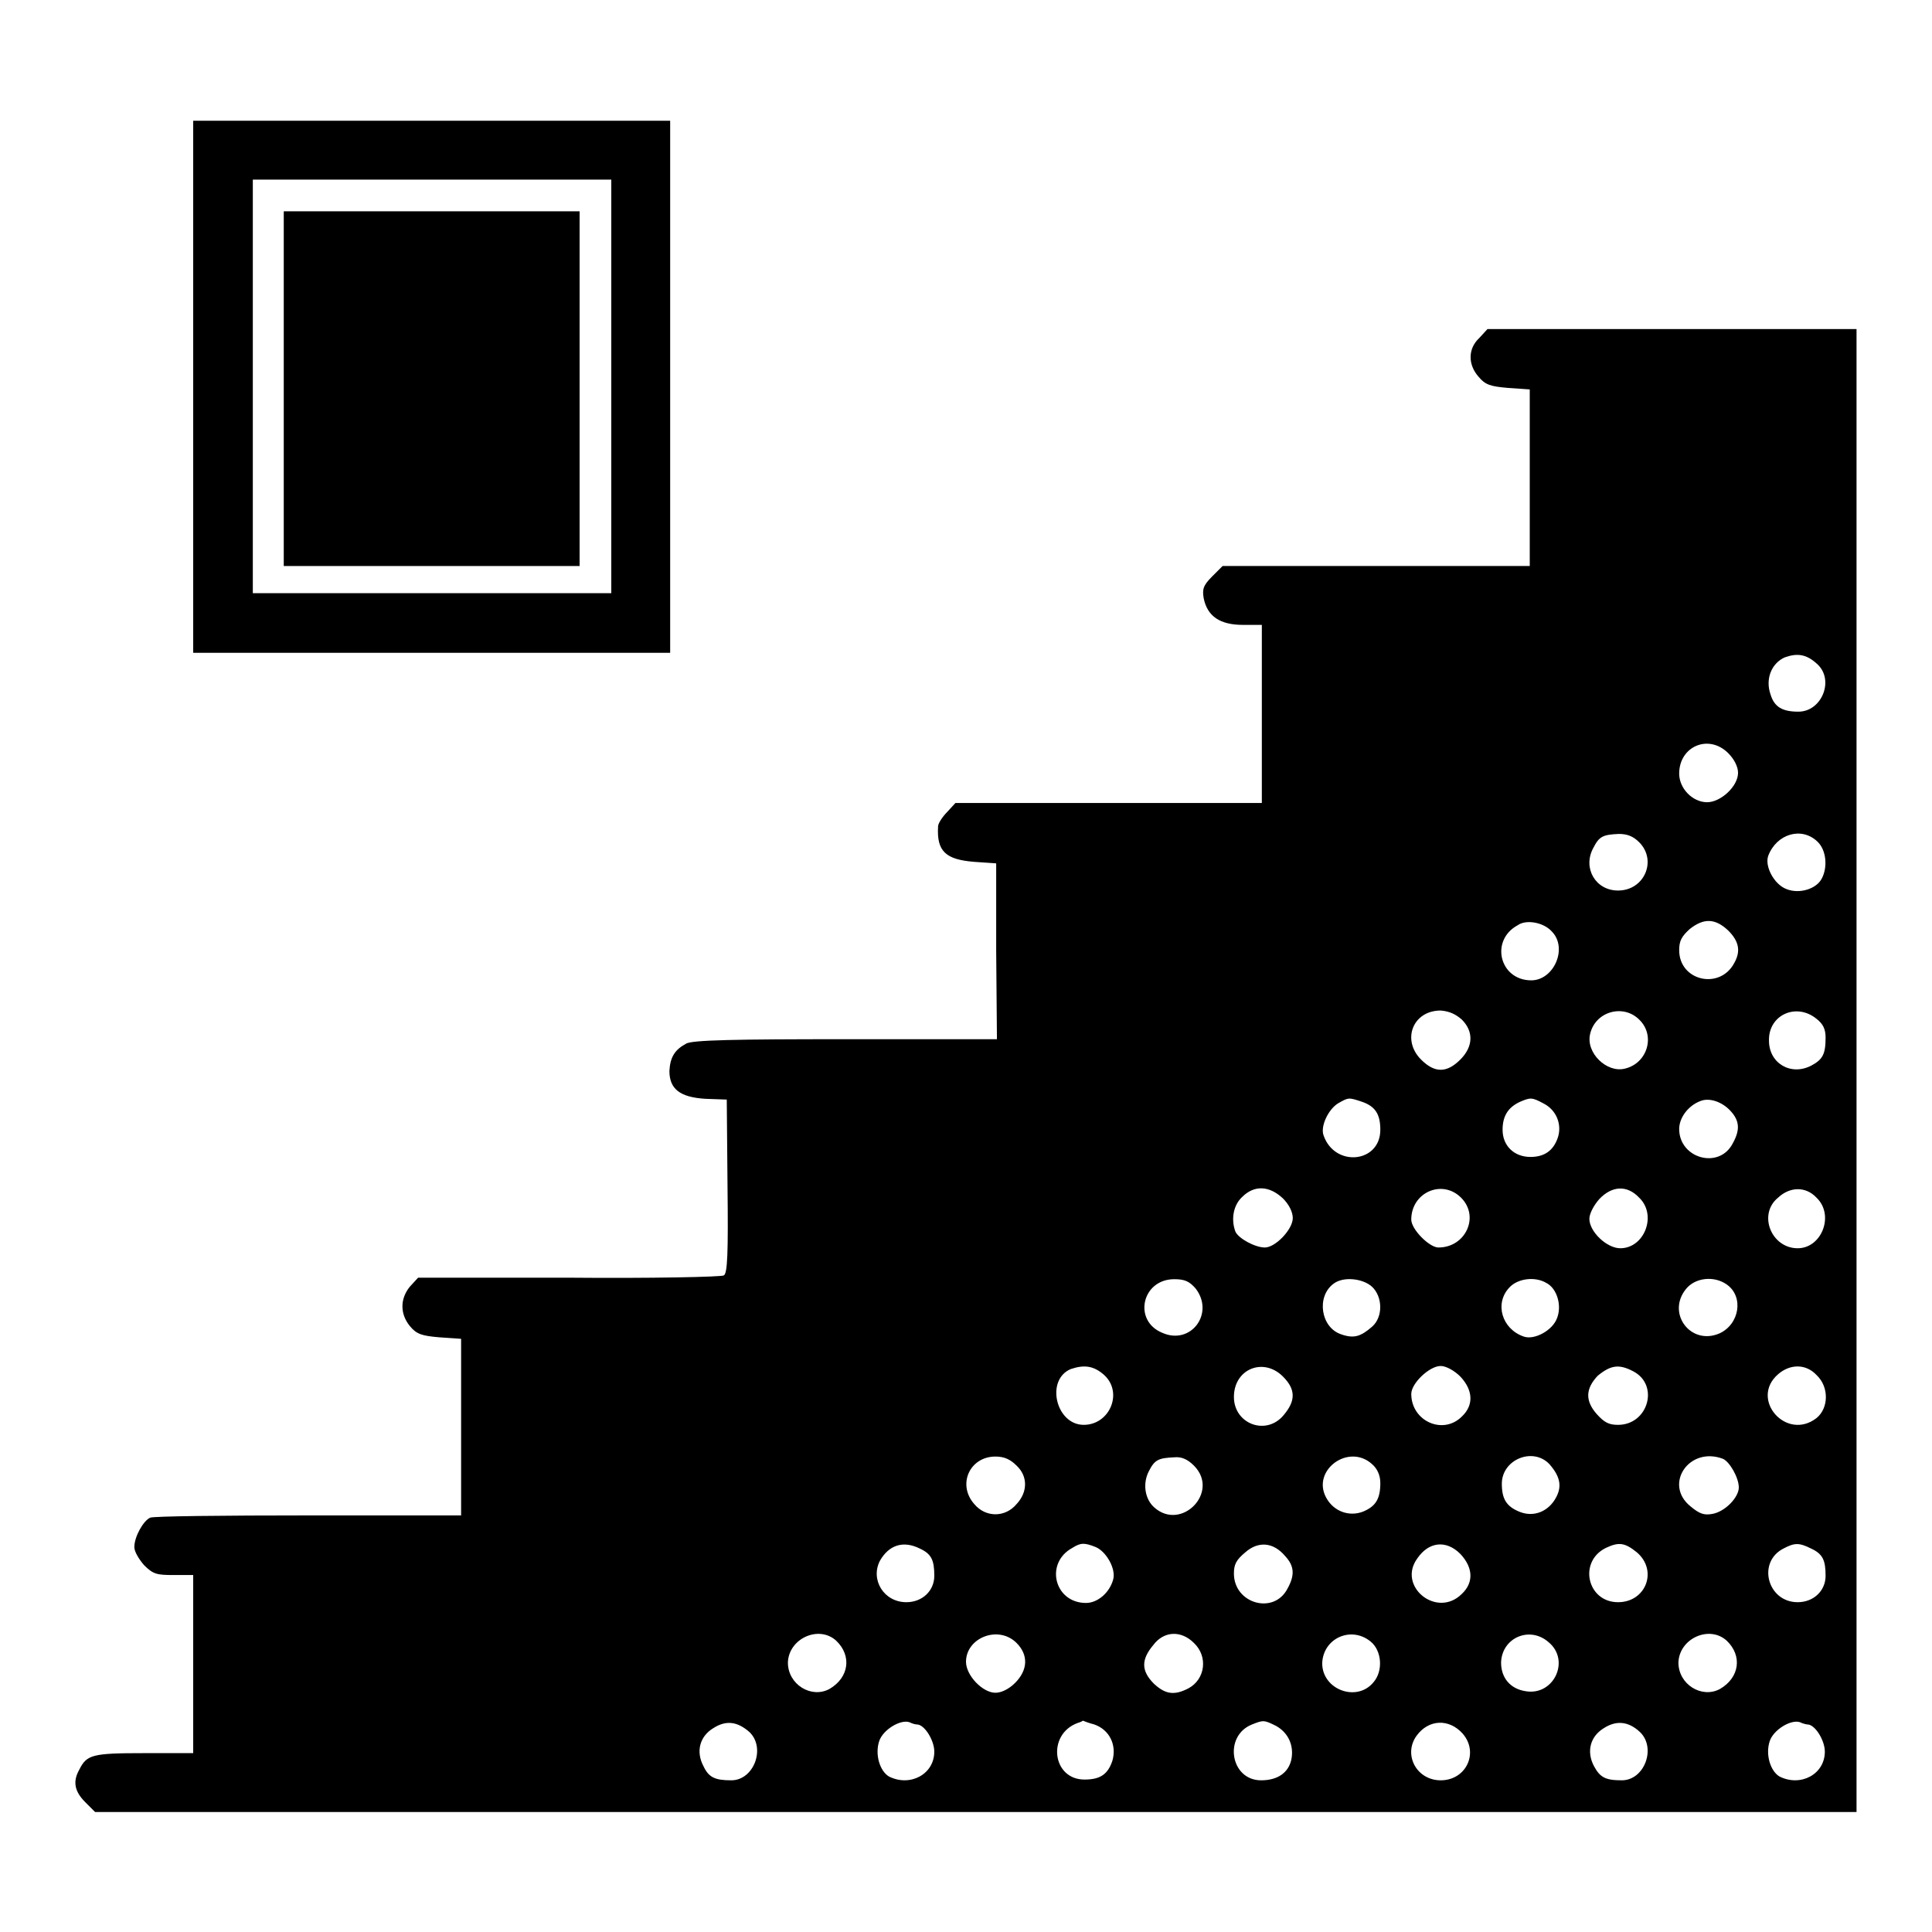
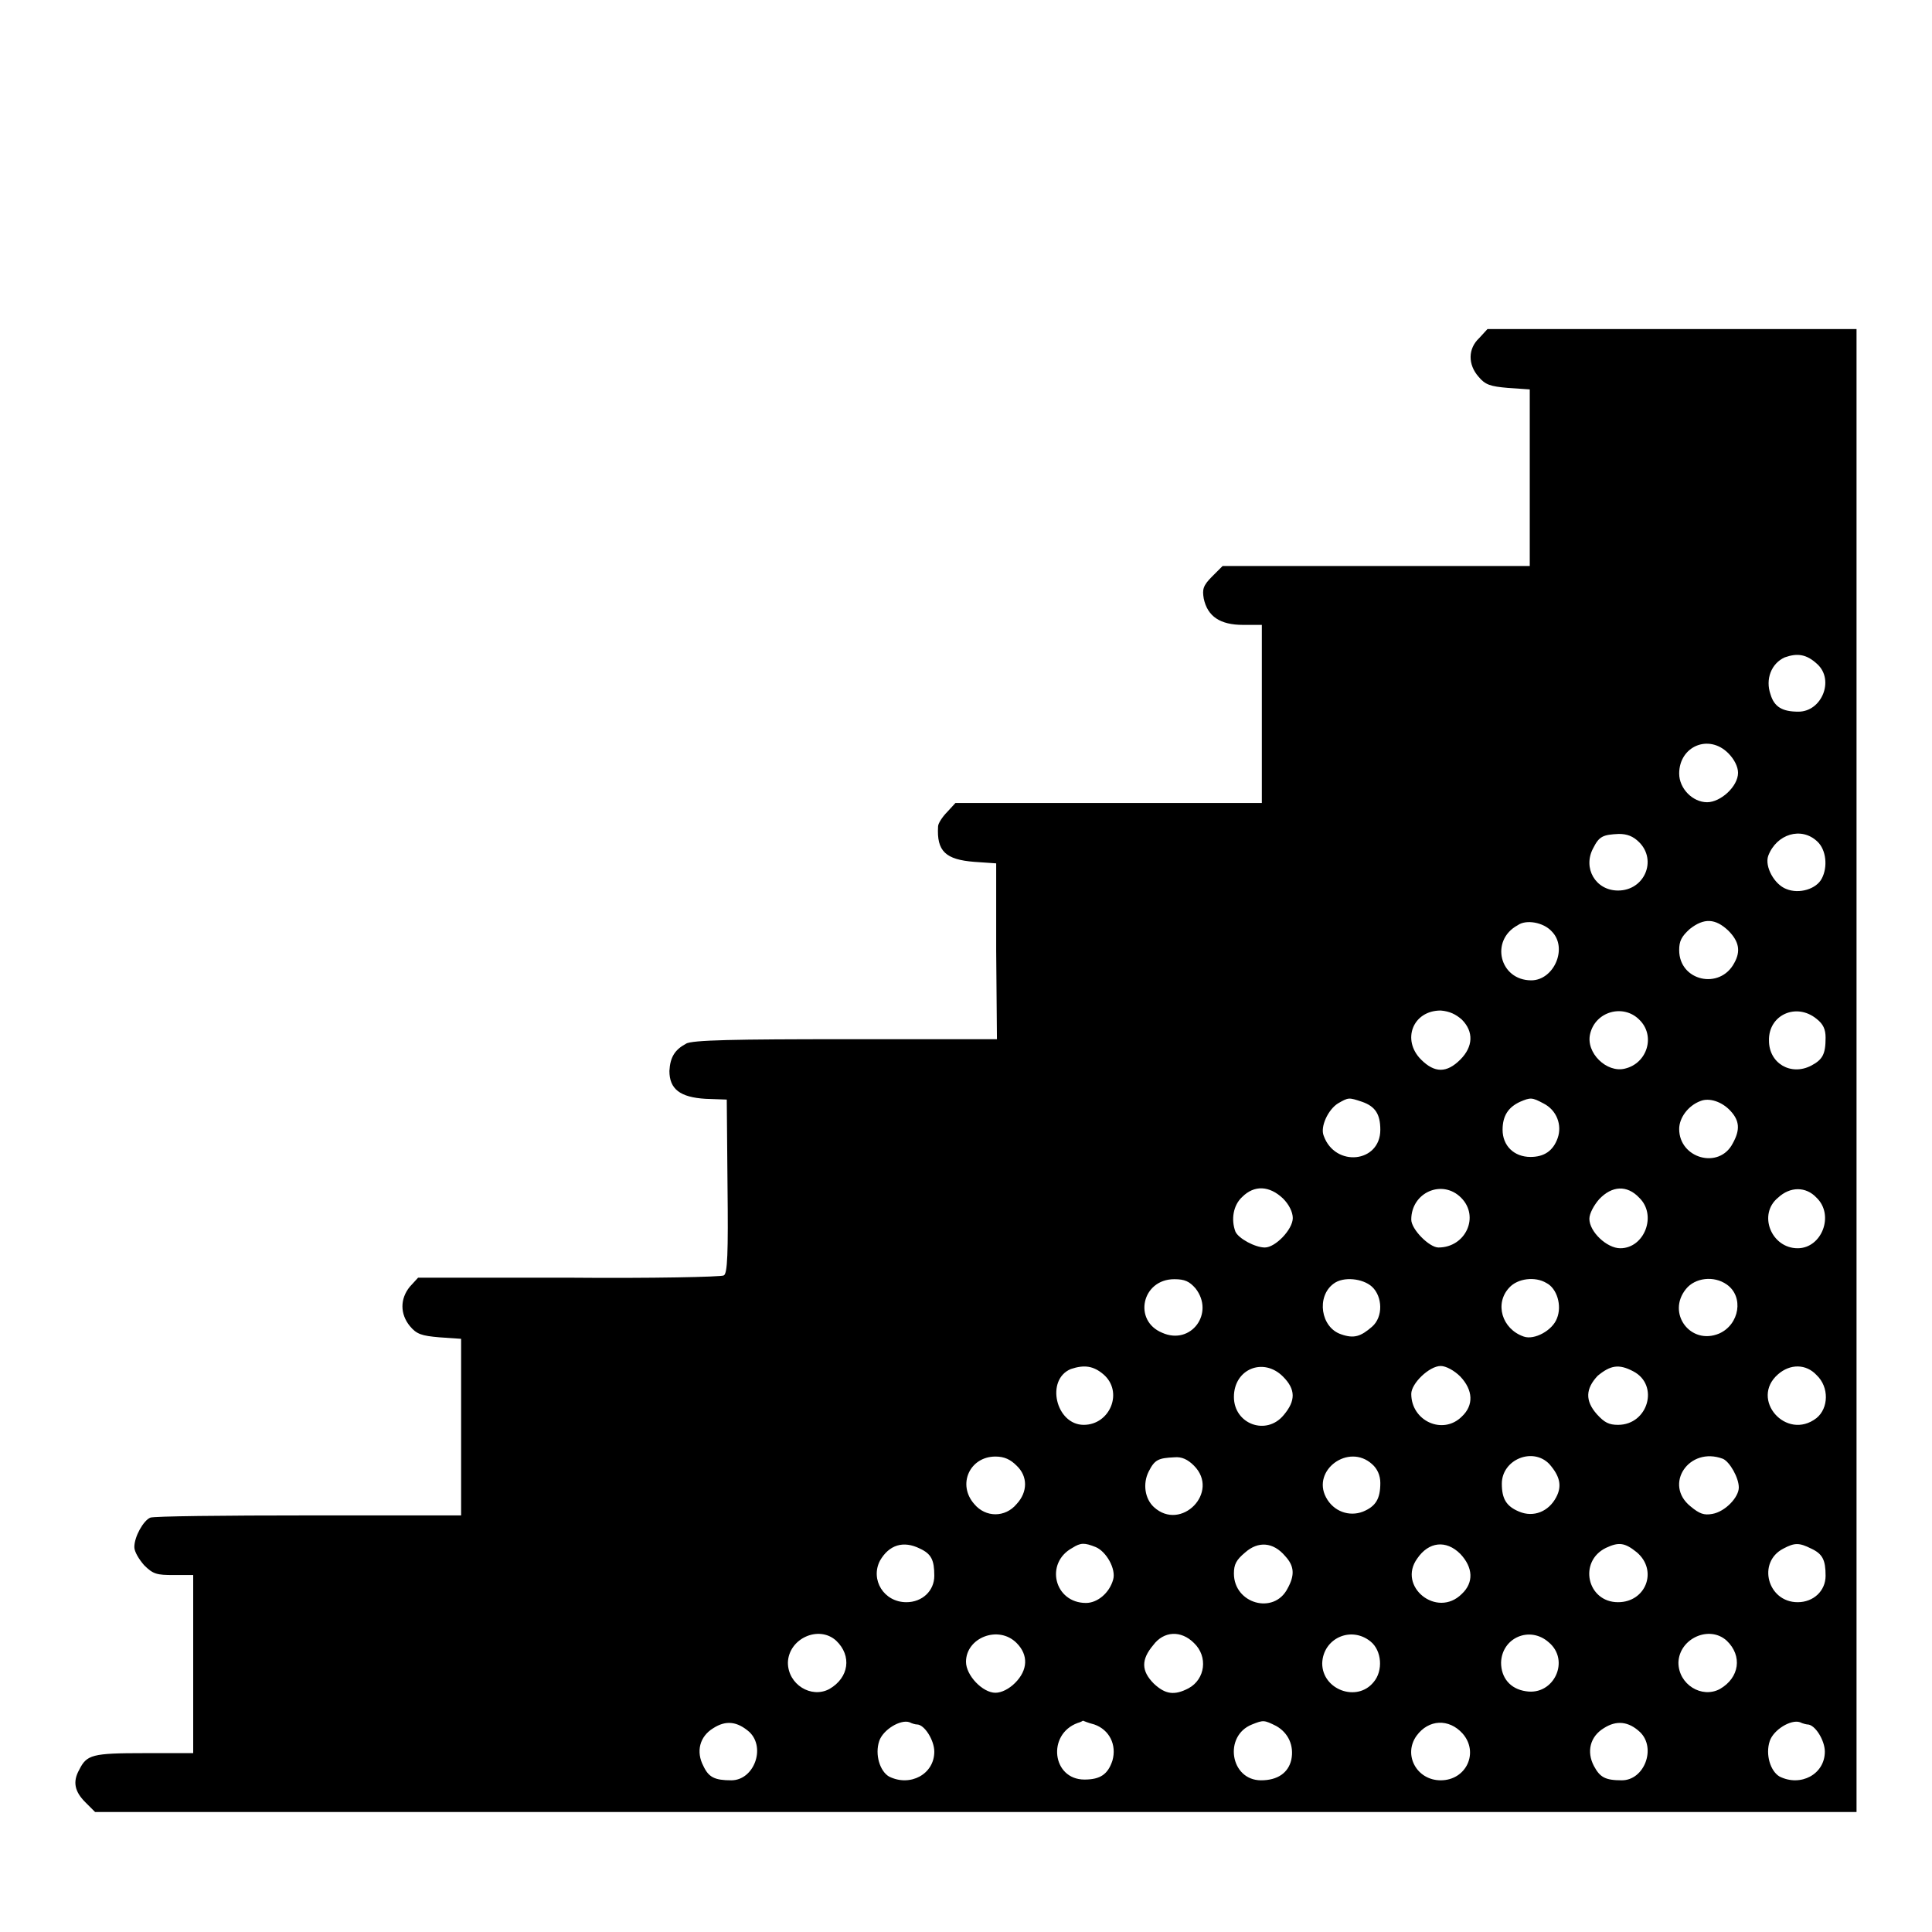
<svg xmlns="http://www.w3.org/2000/svg" version="1.1" x="0px" y="0px" viewBox="0 0 256 256" enable-background="new 0 0 256 256" xml:space="preserve">
  <g>
    <g>
      <g>
-         <path fill="#000000" d="M25.6,51.2v35.3h31.6h31.6V51.2V16H57.2H25.6V51.2z M81,51.2v27.4H57.2H33.5V51.2V23.8h23.7H81V51.2z" />
-         <path fill="#000000" d="M37.6,51.5V75h19.6h19.6V51.5V28H57.2H37.6V51.5z" />
        <path fill="#000000" d="M196,44.8c-1.5,1.4-1.5,3.5-0.1,5.1c0.9,1.1,1.6,1.3,3.9,1.5l2.9,0.2v11.7V75h-20.3H162l-1.4,1.4c-1.2,1.2-1.3,1.7-1.1,2.9c0.5,2.4,2.2,3.5,5.2,3.5h2.5v11.8v11.8h-20.3h-20.3l-1.1,1.2c-0.6,0.6-1.2,1.5-1.2,1.9c-0.2,3.3,1,4.4,4.8,4.7l2.9,0.2L132,126l0.1,11.7h-20.1c-14.4,0-20.4,0.1-21.1,0.6c-1.5,0.8-2.1,1.8-2.2,3.6c0,2.4,1.4,3.5,4.8,3.7l2.8,0.1l0.1,11.5c0.1,8.8,0,11.6-0.5,11.8c-0.3,0.2-9.6,0.4-20.6,0.3H55.4l-1.1,1.2c-1.3,1.6-1.3,3.6,0,5.2c0.9,1.1,1.6,1.3,3.9,1.5l2.9,0.2v11.7v11.7H40.9c-11.2,0-20.6,0.1-21,0.3c-0.9,0.4-2.1,2.5-2.1,3.9c0,0.6,0.6,1.6,1.3,2.4c1.2,1.2,1.7,1.3,3.9,1.3h2.6v11.8v11.8h-6.5c-6.9,0-7.6,0.2-8.6,2.2c-0.9,1.6-0.6,2.9,0.8,4.3l1.3,1.3h116.7H246v-98.2V43.6h-24.4h-24.5L196,44.8z M240.8,88c2.3,2.1,0.6,6.3-2.5,6.3c-2.1,0-3.2-0.6-3.7-2.3c-0.7-2,0.1-4.1,1.9-4.9C238.2,86.5,239.4,86.7,240.8,88z M229,99.8c0.8,0.8,1.3,1.8,1.3,2.6c0,1.8-2.3,3.9-4.1,3.9c-1.9,0-3.7-1.8-3.7-3.8C222.5,98.9,226.4,97.2,229,99.8z M217.2,111.6c2.4,2.4,0.7,6.4-2.8,6.4c-3,0-4.7-3-3.3-5.6c0.8-1.6,1.3-1.8,3.4-1.9C215.6,110.5,216.4,110.8,217.2,111.6z M240.8,111.5c1.2,1.1,1.4,3.4,0.6,4.9c-0.7,1.4-3,2.1-4.7,1.4c-1.6-0.6-2.9-3-2.4-4.4C235.4,110.5,238.7,109.5,240.8,111.5z M205.6,123.4c2.2,2.2,0.3,6.5-2.7,6.5c-4.2,0-5.5-5.3-1.8-7.3C202.2,121.8,204.5,122.2,205.6,123.4z M229,123.3c1.4,1.4,1.7,2.7,0.8,4.3c-1.9,3.6-7.3,2.4-7.3-1.7c0-1.2,0.3-1.8,1.4-2.8C225.8,121.6,227.3,121.7,229,123.3z M193.7,135.1c1.6,1.6,1.5,3.6-0.2,5.3c-1.8,1.8-3.4,1.8-5.2,0c-2.6-2.6-1.1-6.5,2.6-6.5C192.1,134,192.9,134.4,193.7,135.1z M217.2,135.1c2.2,2.1,1.1,5.8-1.9,6.5c-2.4,0.6-5.2-2.1-4.6-4.6C211.4,134,215.1,133,217.2,135.1z M240.7,135c0.9,0.7,1.2,1.4,1.2,2.5c0,2.2-0.4,2.9-1.9,3.7c-2.7,1.4-5.6-0.3-5.6-3.3C234.3,134.5,238,132.8,240.7,135z M180.5,146c1.7,0.6,2.4,1.6,2.4,3.7c0,4.4-6,5-7.5,0.8c-0.5-1.2,0.6-3.5,1.9-4.3C178.7,145.4,178.7,145.4,180.5,146z M204.5,146.2c1.8,0.9,2.5,2.9,1.9,4.6s-1.8,2.5-3.6,2.5c-2.2,0-3.7-1.5-3.7-3.6c0-1.9,0.8-3,2.3-3.7C202.8,145.4,203,145.4,204.5,146.2z M229.3,147.2c1.2,1.3,1.3,2.5,0.3,4.3c-1.8,3.5-7.1,2-7.1-1.9c0-1.5,1.2-3.1,2.8-3.7C226.5,145.4,228.2,146,229.3,147.2z M170,158.8c0.8,0.8,1.3,1.8,1.3,2.6c0,1.5-2.3,3.9-3.7,3.9c-1.3,0-3.5-1.2-3.9-2.1c-0.6-1.6-0.3-3.5,0.9-4.6C166.2,157,168.2,157.1,170,158.8z M193.6,158.7c2.5,2.5,0.6,6.6-3,6.6c-1.2,0-3.6-2.4-3.6-3.7C187,158,191.1,156.2,193.6,158.7z M217.2,158.7c2.4,2.3,0.7,6.7-2.5,6.7c-1.8,0-4.1-2.2-4.1-3.9c0-0.7,0.6-1.8,1.3-2.6C213.6,157.1,215.6,157,217.2,158.7z M240.7,158.7c2.4,2.3,0.7,6.7-2.5,6.7c-3.5,0-5.3-4.5-2.6-6.7C237.2,157.2,239.3,157.2,240.7,158.7z M158.4,170.7c2.6,3.3-0.6,7.6-4.4,5.9c-3.9-1.6-2.7-7.1,1.6-7.1C157,169.5,157.6,169.8,158.4,170.7z M181.8,170.5c1.4,1.3,1.5,4,0,5.3c-1.5,1.3-2.4,1.6-4.1,1c-2.7-0.9-3.3-5-1-6.7C178,169.1,180.6,169.4,181.8,170.5z M204.9,170c1.4,0.7,2.1,3,1.4,4.7c-0.6,1.6-3,2.9-4.4,2.4c-2.9-1-3.9-4.4-1.9-6.5C201.1,169.4,203.4,169.1,204.9,170z M228.8,170.2c2.3,1.6,1.7,5.3-1,6.5c-3.8,1.6-7-2.7-4.4-5.9C224.6,169.3,227.1,169,228.8,170.2z M146.2,182.1c2.7,2.3,0.9,6.7-2.6,6.7c-3.7,0-5.1-6-1.7-7.4C143.7,180.8,144.9,181,146.2,182.1z M170,182.4c1.7,1.7,1.7,3.2,0.1,5.1c-2.3,2.8-6.6,1.2-6.6-2.4C163.5,181.4,167.4,179.8,170,182.4z M193.5,182.4c1.7,1.8,1.8,3.8,0.2,5.3c-2.5,2.5-6.7,0.6-6.7-3c0-1.4,2.4-3.7,3.9-3.7C191.6,181,192.7,181.6,193.5,182.4z M216.4,181.7c3.5,1.8,2,7.1-2,7.1c-1.2,0-1.8-0.3-2.8-1.4c-1.6-1.8-1.5-3.4,0.1-5.1C213.4,180.9,214.5,180.7,216.4,181.7z M240.7,182.2c1.7,1.6,1.6,4.4,0,5.7c-4,3.1-8.9-2.5-5.1-5.8C237.2,180.7,239.3,180.7,240.7,182.2z M134.7,194.2c1.5,1.4,1.5,3.5,0,5.1c-1.5,1.8-4.1,1.8-5.6,0c-2.3-2.6-0.6-6.3,2.8-6.3C133.1,193,133.9,193.4,134.7,194.2z M158.2,194.2c3.5,3.5-1.7,8.8-5.3,5.5c-1.2-1.1-1.5-3.1-0.7-4.7s1.3-1.8,3.4-1.9C156.6,193,157.4,193.4,158.2,194.2z M181.8,194c0.7,0.6,1.1,1.5,1.1,2.5c0,2.1-0.6,3.1-2.3,3.8c-1.8,0.7-3.9,0-4.9-1.9C173.8,194.8,178.7,191.2,181.8,194z M205.3,194c1.4,1.6,1.7,2.9,0.9,4.4c-1,1.9-3,2.7-4.9,1.9c-1.7-0.7-2.3-1.7-2.3-3.7C199,193.4,203.1,191.7,205.3,194z M228.3,193.3c0.9,0.4,2.1,2.5,2.1,3.8c0,1.3-1.8,3.2-3.5,3.5c-1.1,0.2-1.7,0-2.9-1C220.4,196.7,223.8,191.6,228.3,193.3z M121.9,205.2c1.5,0.7,1.9,1.5,1.9,3.6c0,2-1.6,3.5-3.7,3.5c-3,0-4.8-3-3.5-5.5C117.8,204.7,119.7,204.1,121.9,205.2z M145.2,205c1.4,0.6,2.7,2.9,2.3,4.3c-0.5,1.8-2.1,3.1-3.6,3.1c-4.2,0-5.5-5.3-1.8-7.3C143.2,204.4,143.7,204.4,145.2,205z M170.3,206.2c1.2,1.3,1.3,2.5,0.3,4.3c-1.8,3.5-7.1,2-7.1-2c0-1.2,0.3-1.8,1.5-2.8C166.7,204.2,168.7,204.3,170.3,206.2z M193.5,205.9c1.7,1.8,1.8,3.8,0.2,5.3c-3.3,3.3-8.6-1-5.9-4.7C189.3,204.3,191.6,204,193.5,205.9z M216.9,205.7c2.8,2.4,1.2,6.6-2.5,6.6c-4.1,0-5.3-5.4-1.6-7.2C214.5,204.3,215.3,204.4,216.9,205.7z M240,205.2c1.5,0.7,1.9,1.5,1.9,3.6c0,2-1.6,3.5-3.7,3.5c-4,0-5.4-5.3-1.9-7.1C237.8,204.4,238.4,204.4,240,205.2z M110.8,217.4c2.1,2,1.7,4.9-0.9,6.4c-2.4,1.3-5.5-0.6-5.5-3.5C104.5,217.1,108.5,215.3,110.8,217.4z M134.7,217.7c1.6,1.6,1.5,3.6-0.2,5.3c-0.8,0.8-1.8,1.3-2.6,1.3c-1.7,0-3.9-2.3-3.9-4.1C128,217,132.3,215.3,134.7,217.7z M158.2,217.7c1.9,1.8,1.5,4.8-0.7,6c-1.9,1-3.1,0.8-4.6-0.6c-1.7-1.7-1.7-3.2-0.1-5.1C154.2,216.1,156.5,216,158.2,217.7z M181.6,217.5c1.5,1.2,1.7,3.9,0.4,5.4c-2.2,2.7-6.8,1-6.8-2.5C175.3,217.1,179,215.4,181.6,217.5z M205.2,217.6c2.9,2.4,0.7,7.1-3,6.5c-2.1-0.3-3.3-1.8-3.3-3.8C199,217,202.7,215.4,205.2,217.6z M228.8,217.4c2.1,2,1.7,4.9-0.9,6.4c-2.4,1.3-5.5-0.6-5.5-3.5C222.5,217.1,226.5,215.3,228.8,217.4z M99.3,229.5c2.2,2.1,0.6,6.4-2.4,6.4c-2.2,0-3-0.4-3.7-1.9c-1-1.9-0.5-3.9,1.3-5C96.2,227.9,97.7,228.1,99.3,229.5z M121.5,228.5c1,0,2.3,2.1,2.3,3.6c0,3-3.2,4.7-6,3.3c-1.2-0.7-1.9-2.9-1.3-4.7c0.5-1.5,2.8-2.9,4-2.5C120.9,228.4,121.3,228.5,121.5,228.5z M145,228.5c2,0.7,3,2.7,2.4,4.8c-0.6,1.8-1.6,2.5-3.7,2.5c-4.3,0-5-6-0.9-7.5c0.4-0.1,0.7-0.3,0.7-0.3C143.5,228,144.2,228.3,145,228.5z M169.1,228.7c1.6,0.9,2.4,2.6,2,4.5c-0.4,1.7-1.8,2.7-4,2.7c-4.1,0-5-5.9-1.2-7.4C167.4,227.9,167.5,227.9,169.1,228.7z M193.8,229.7c2.2,2.5,0.5,6.2-2.9,6.2c-3.2,0-5-3.4-3.2-5.9C189.3,227.8,192,227.7,193.8,229.7z M217.3,229.5c2.2,2.1,0.6,6.4-2.4,6.4c-2.2,0-2.9-0.4-3.7-1.9c-1-1.9-0.5-3.9,1.3-5C214.2,227.9,215.8,228.1,217.3,229.5z M239.5,228.5c1,0,2.3,2.1,2.3,3.6c0,3-3.2,4.7-6,3.3c-1.2-0.7-1.9-2.9-1.3-4.7c0.5-1.5,2.8-2.9,4-2.5C238.9,228.4,239.4,228.5,239.5,228.5z" />
      </g>
    </g>
  </g>
</svg>